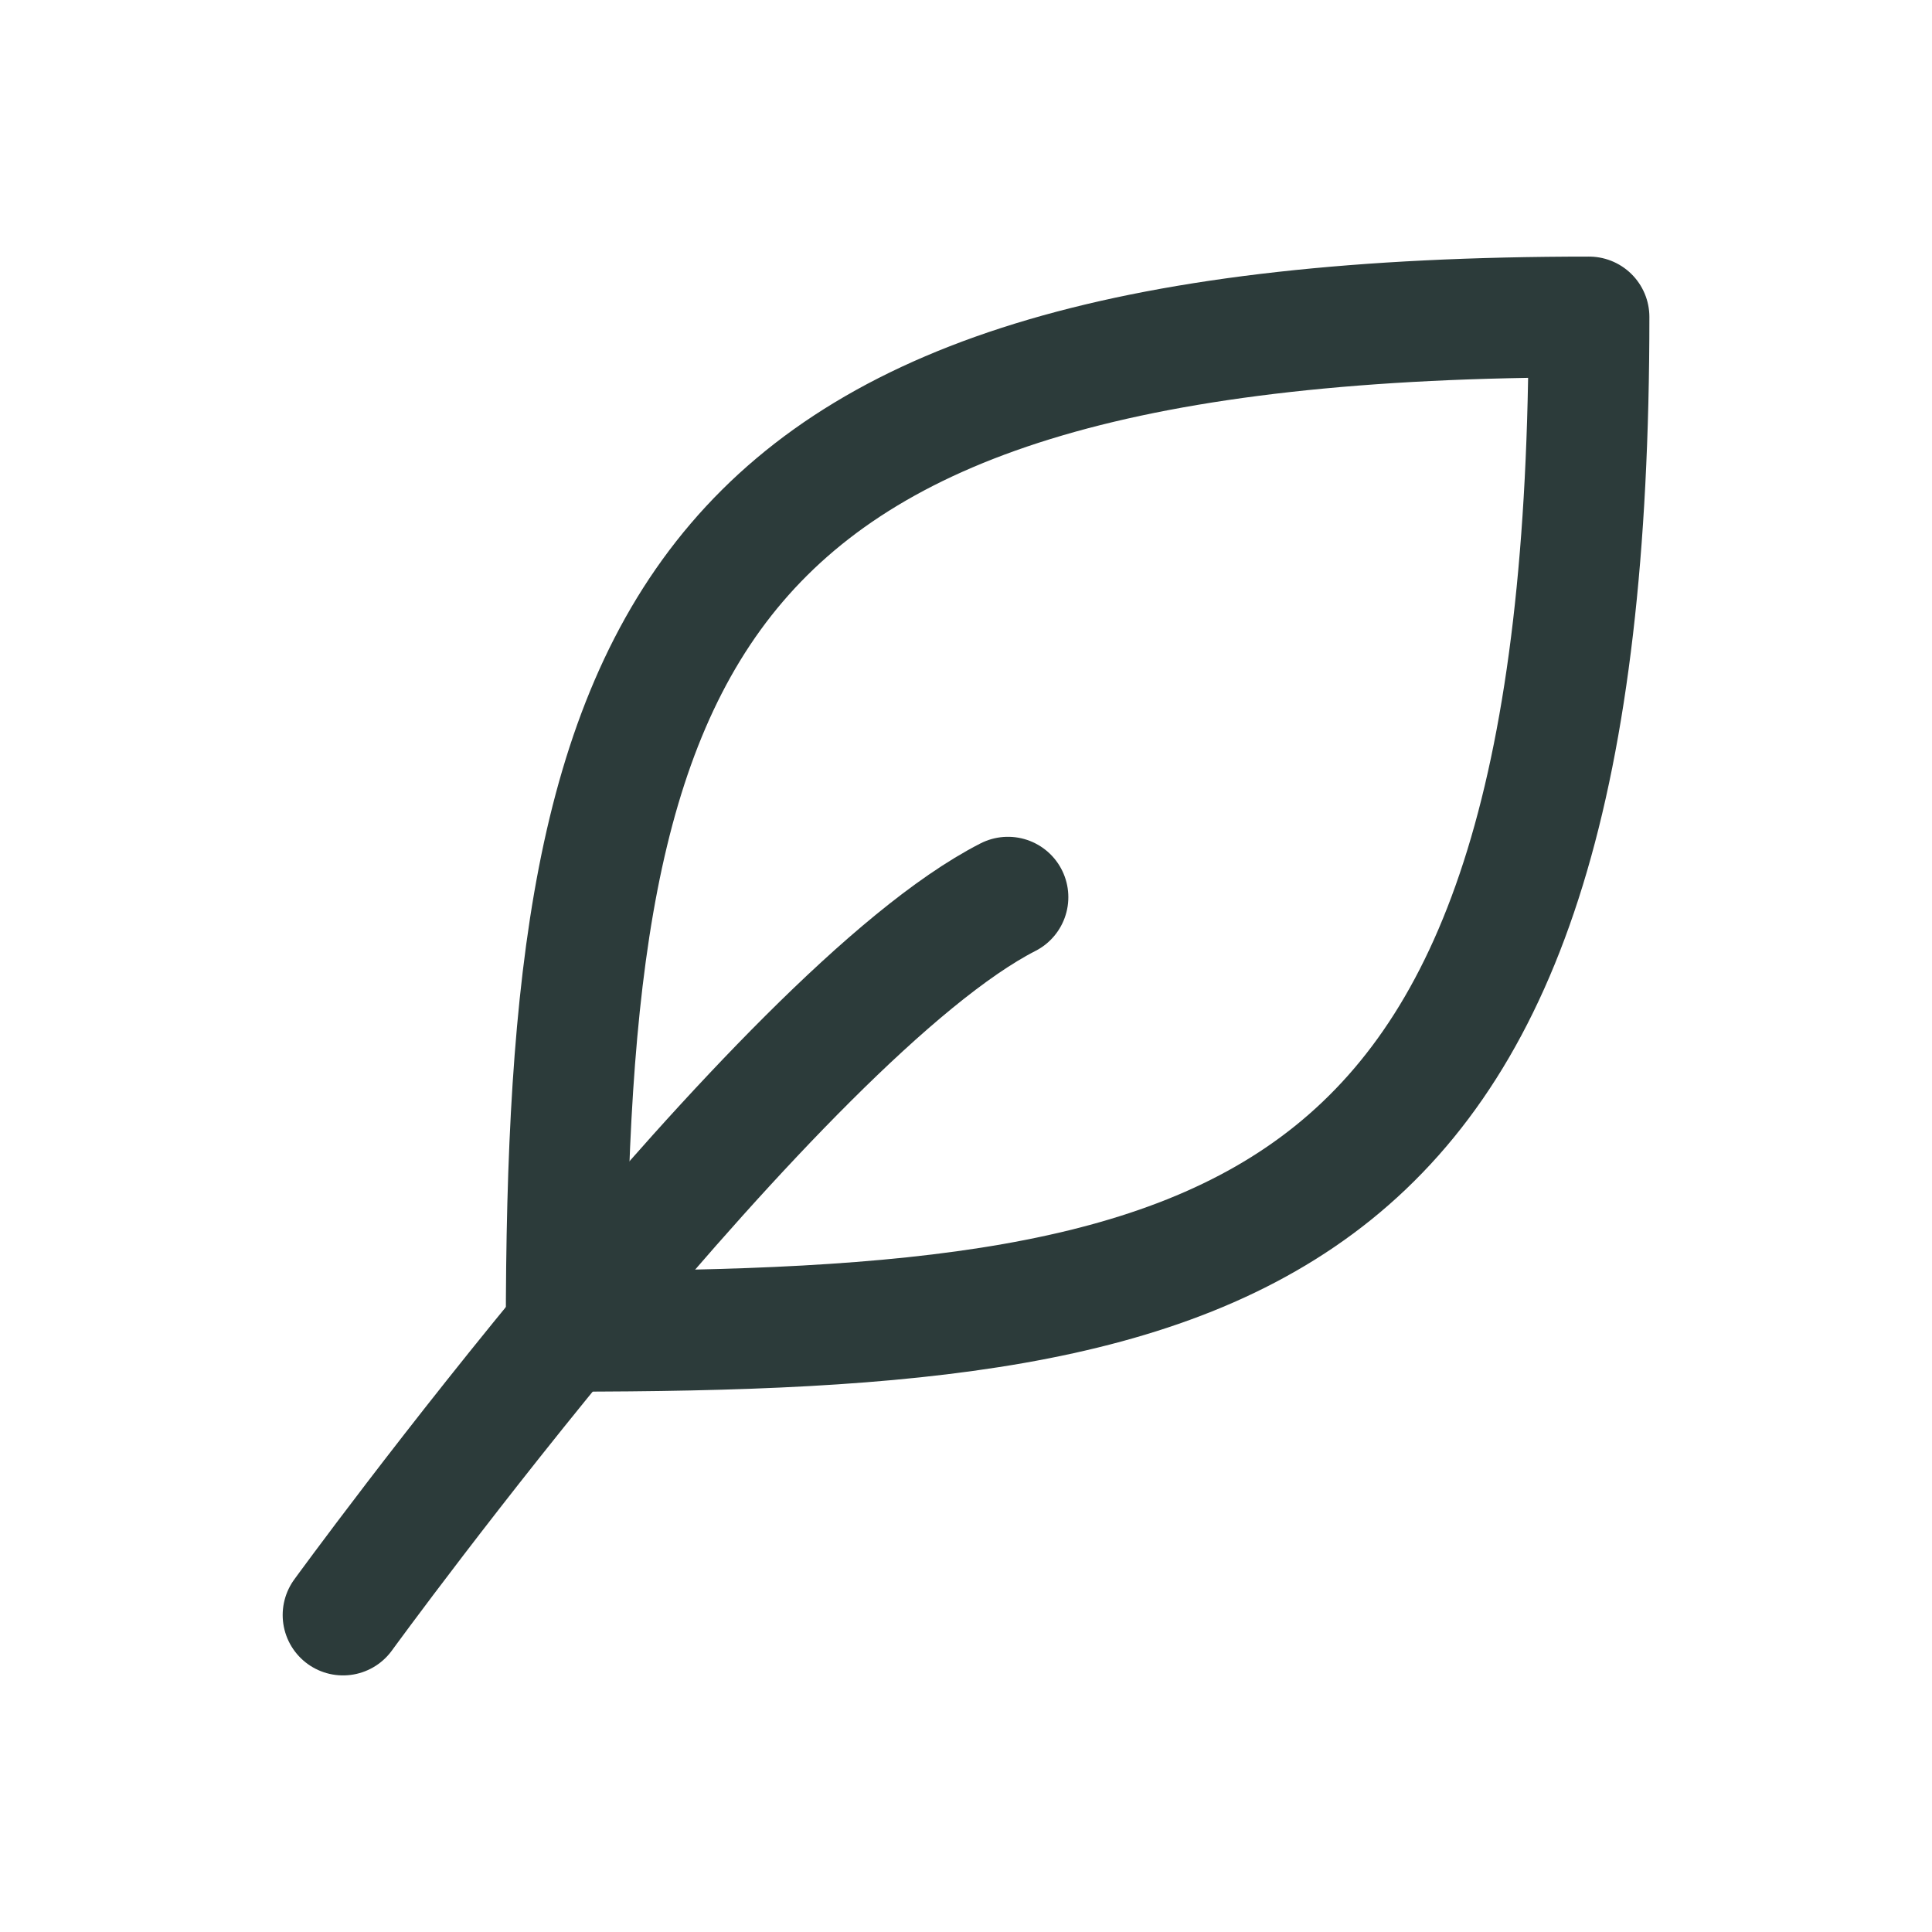
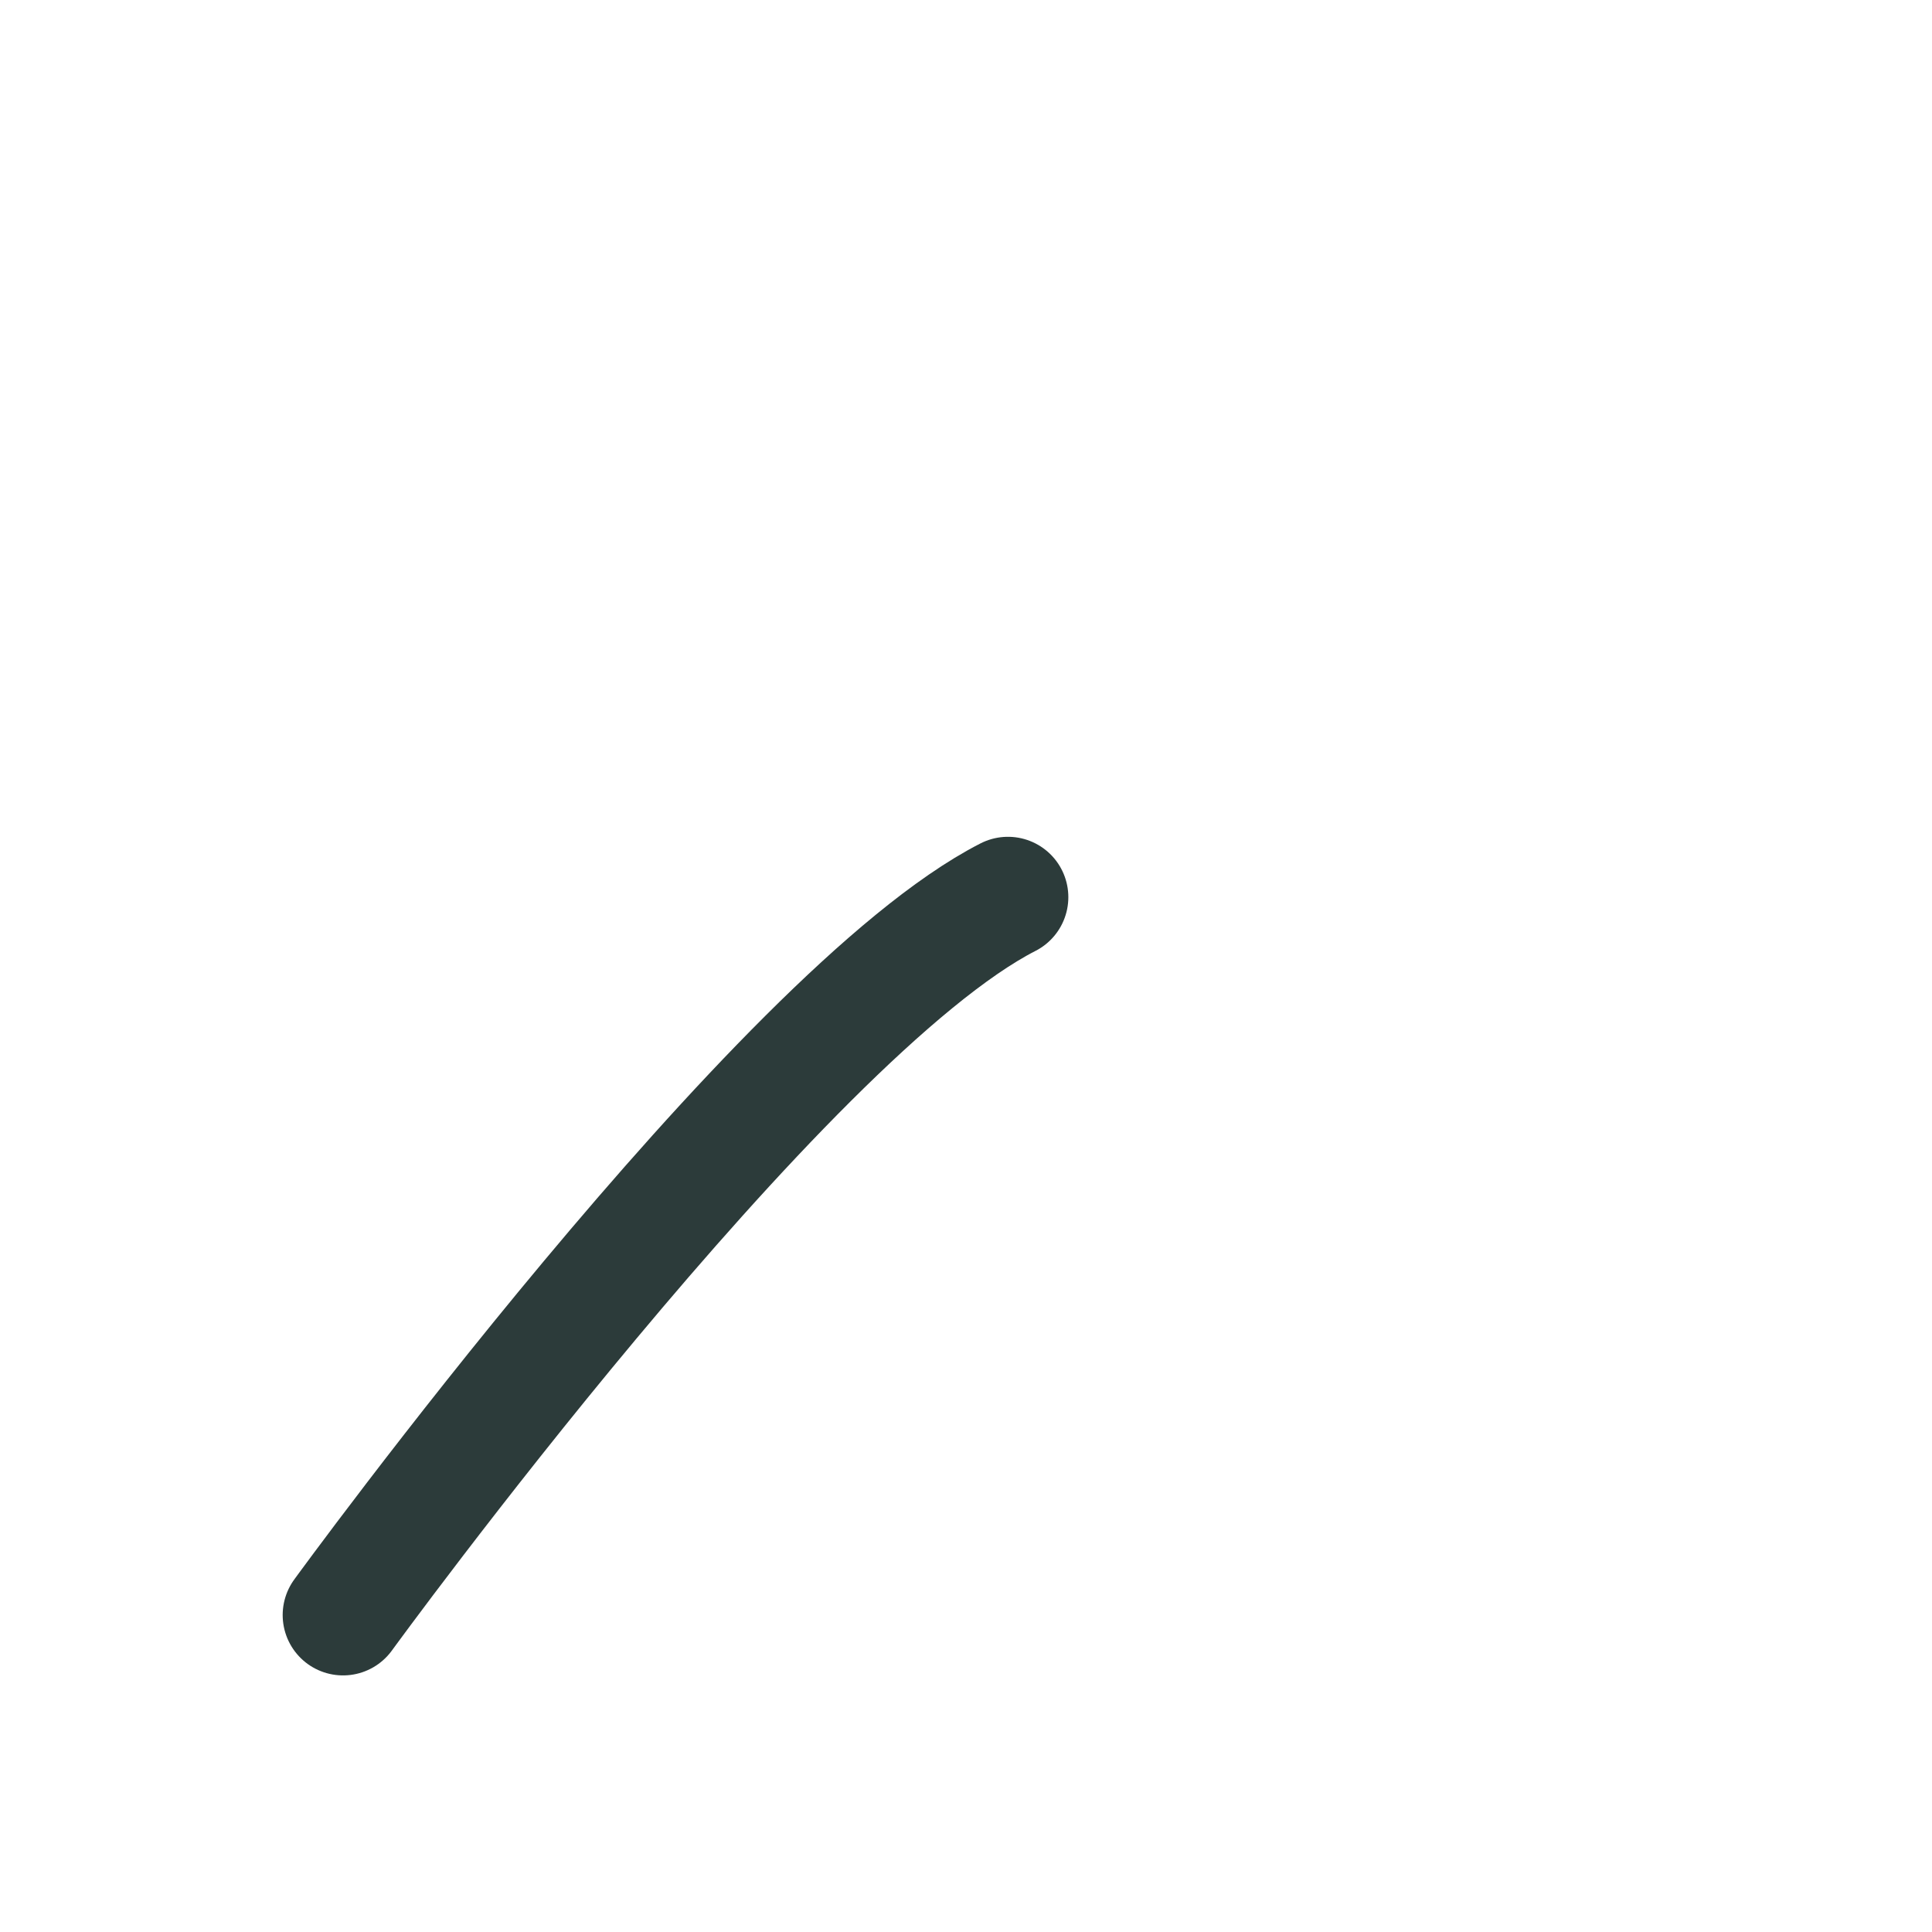
<svg xmlns="http://www.w3.org/2000/svg" fill="none" viewBox="0 0 32 32" height="32" width="32">
-   <path stroke-linejoin="round" stroke-linecap="round" stroke-width="2" stroke="#2C3B3A" d="M9.378 22.05C20.672 22.05 26.319 20.645 26.319 5.25C11.261 5.25 9.378 10.504 9.378 22.05" />
  <path stroke-linejoin="round" stroke-linecap="round" stroke-width="2" stroke="#2C3B3A" d="M5.682 26.75C5.682 26.75 12.931 16.784 16.695 14.86" />
</svg>